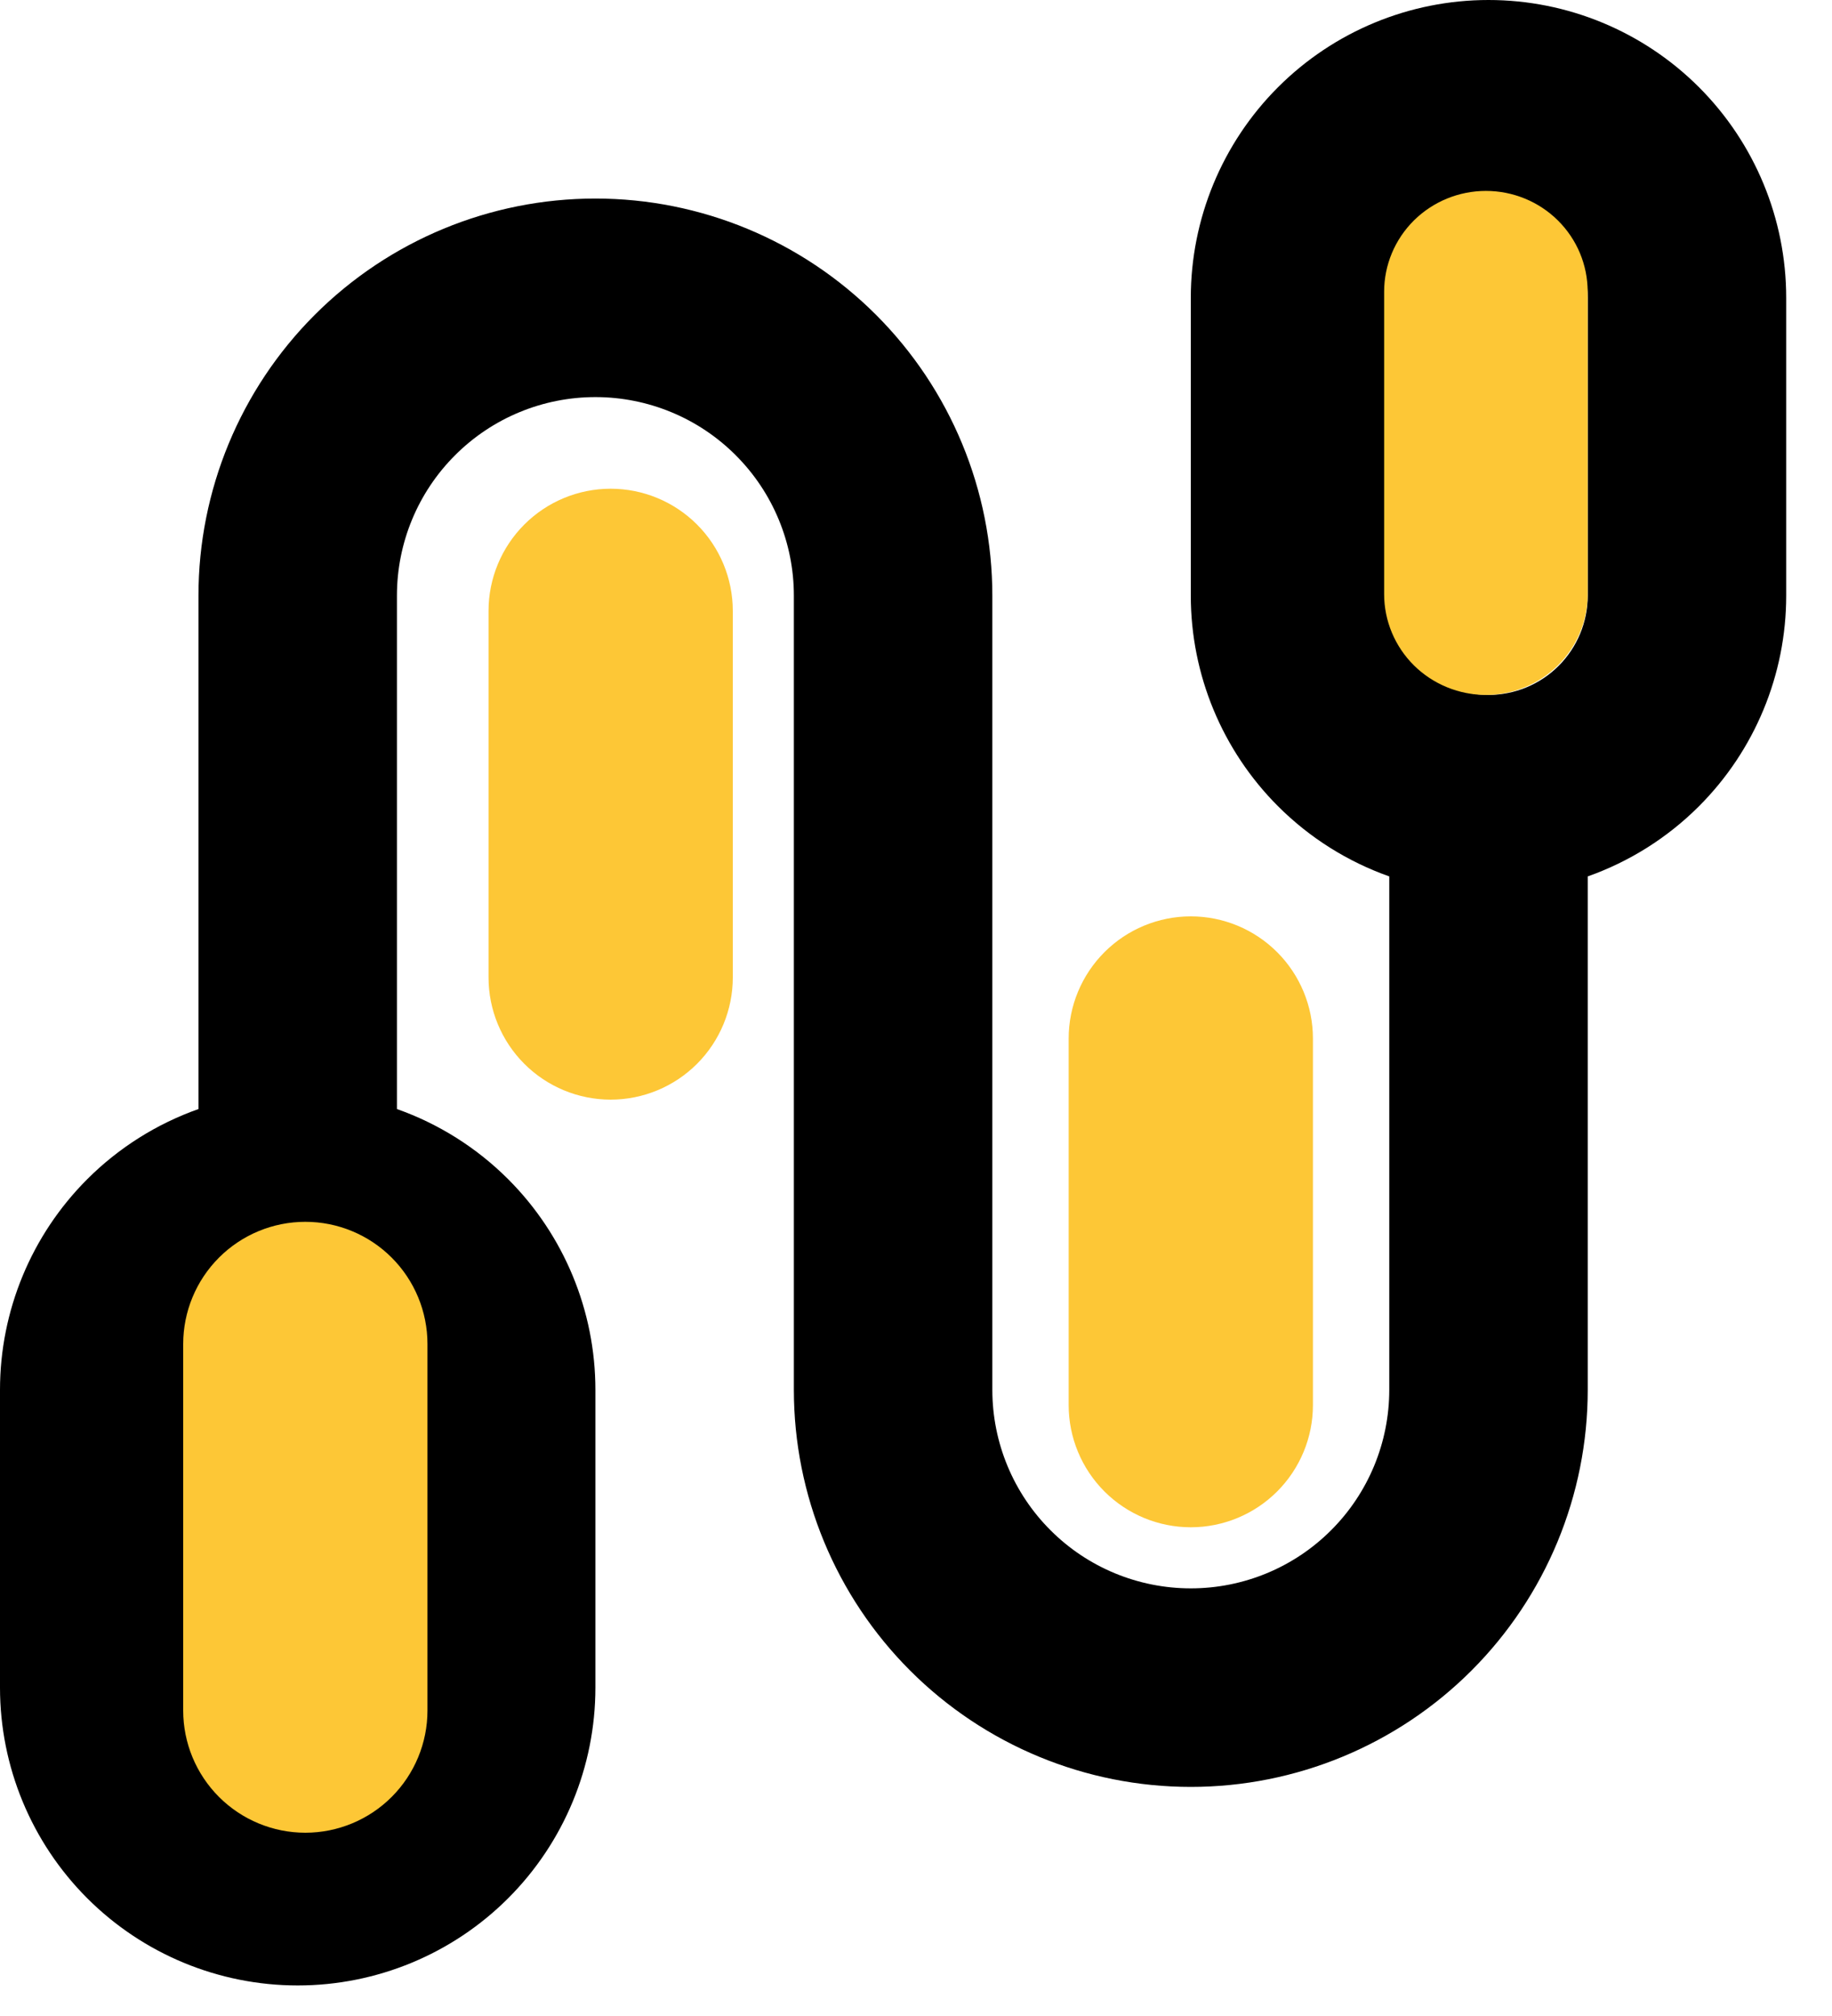
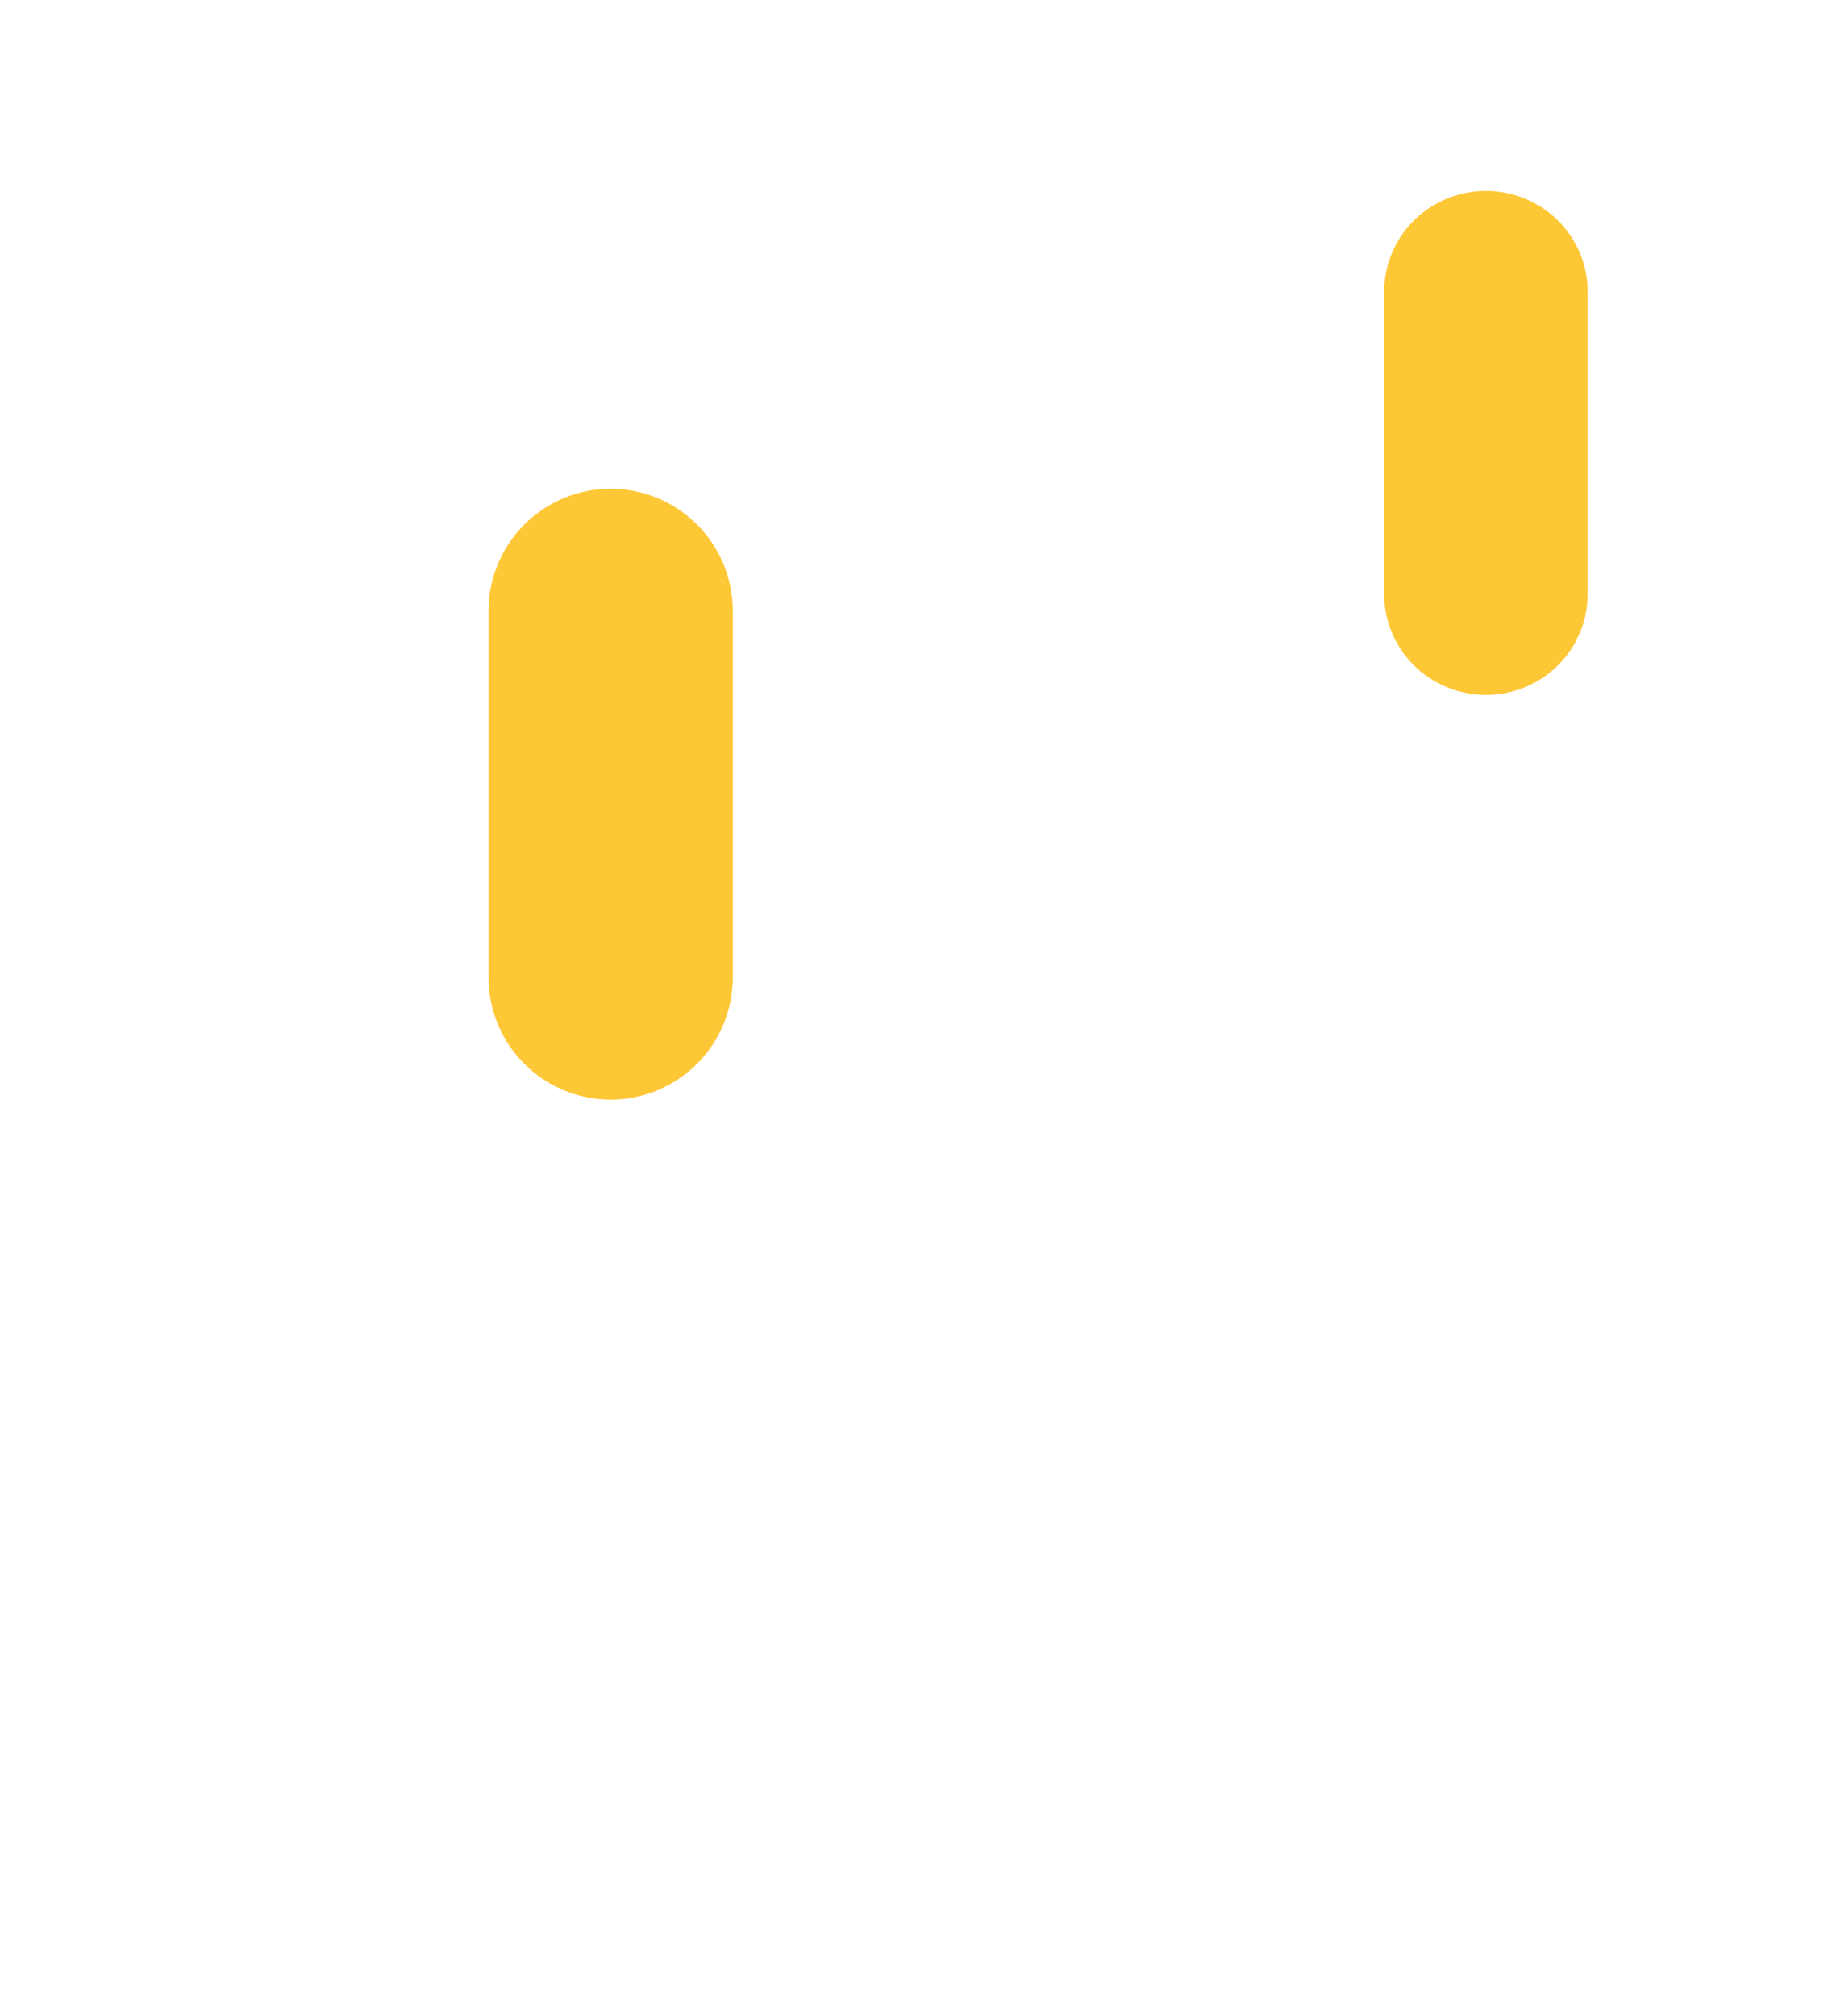
<svg xmlns="http://www.w3.org/2000/svg" width="30" height="33" viewBox="0 0 30 33" fill="none">
-   <path fill-rule="evenodd" clip-rule="evenodd" d="M24.375 3.25C23.944 3.25 23.531 3.421 23.226 3.726C22.921 4.031 22.75 4.444 22.75 4.875V9.75C22.75 10.181 22.921 10.594 23.226 10.899C23.531 11.204 23.944 11.375 24.375 11.375C24.806 11.375 25.219 11.204 25.524 10.899C25.829 10.594 26 10.181 26 9.75V4.875C26 4.444 25.829 4.031 25.524 3.726C25.219 3.421 24.806 3.25 24.375 3.25ZM20.928 1.428C21.842 0.514 23.082 0 24.375 0C25.668 0 26.908 0.514 27.822 1.428C28.736 2.342 29.25 3.582 29.25 4.875V9.75C29.25 11.043 28.736 12.283 27.822 13.197C27.303 13.716 26.679 14.106 26 14.346V22.75C26 24.474 25.315 26.127 24.096 27.346C22.877 28.565 21.224 29.25 19.5 29.25C17.776 29.25 16.123 28.565 14.904 27.346C13.685 26.127 13 24.474 13 22.75V9.75C13 8.888 12.658 8.061 12.048 7.452C11.439 6.842 10.612 6.5 9.75 6.5C8.888 6.5 8.061 6.842 7.452 7.452C6.842 8.061 6.5 8.888 6.5 9.75V18.154C7.179 18.394 7.803 18.784 8.322 19.303C9.236 20.217 9.75 21.457 9.75 22.75V27.625C9.75 28.918 9.236 30.158 8.322 31.072C7.408 31.986 6.168 32.5 4.875 32.5C3.582 32.5 2.342 31.986 1.428 31.072C0.514 30.158 0 28.918 0 27.625V22.75C0 21.457 0.514 20.217 1.428 19.303C1.947 18.784 2.571 18.394 3.25 18.154V9.75C3.25 8.026 3.935 6.373 5.154 5.154C6.373 3.935 8.026 3.25 9.75 3.25C11.474 3.25 13.127 3.935 14.346 5.154C15.565 6.373 16.25 8.026 16.25 9.75V22.75C16.25 23.612 16.592 24.439 17.202 25.048C17.811 25.658 18.638 26 19.5 26C20.362 26 21.189 25.658 21.798 25.048C22.408 24.439 22.75 23.612 22.75 22.75V14.346C22.071 14.106 21.447 13.716 20.928 13.197C20.014 12.283 19.5 11.043 19.5 9.75V4.875C19.5 3.582 20.014 2.342 20.928 1.428ZM4.875 21.125C4.444 21.125 4.031 21.296 3.726 21.601C3.421 21.906 3.25 22.319 3.25 22.75V27.625C3.25 28.056 3.421 28.469 3.726 28.774C4.031 29.079 4.444 29.25 4.875 29.25C5.306 29.25 5.719 29.079 6.024 28.774C6.329 28.469 6.5 28.056 6.5 27.625V22.75C6.5 22.319 6.329 21.906 6.024 21.601C5.719 21.296 5.306 21.125 4.875 21.125Z" fill="black" />
-   <path d="M5 20C4.47 20 3.961 20.211 3.586 20.586C3.211 20.961 3 21.47 3 22V28C3 28.53 3.211 29.039 3.586 29.414C3.961 29.789 4.47 30 5 30C5.53 30 6.039 29.789 6.414 29.414C6.789 29.039 7 28.53 7 28V22C7 21.47 6.789 20.961 6.414 20.586C6.039 20.211 5.53 20 5 20Z" fill="#FDC736" />
  <path d="M10 8C9.47 8 8.961 8.211 8.586 8.586C8.211 8.961 8 9.47 8 10V16C8 16.53 8.211 17.039 8.586 17.414C8.961 17.789 9.47 18 10 18C10.53 18 11.039 17.789 11.414 17.414C11.789 17.039 12 16.53 12 16V10C12 9.47 11.789 8.961 11.414 8.586C11.039 8.211 10.53 8 10 8Z" fill="#FDC736" />
-   <path d="M19.5 15C18.97 15 18.461 15.211 18.086 15.586C17.711 15.961 17.5 16.47 17.5 17V23C17.5 23.53 17.711 24.039 18.086 24.414C18.461 24.789 18.97 25 19.5 25C20.03 25 20.539 24.789 20.914 24.414C21.289 24.039 21.5 23.53 21.5 23V17C21.5 16.47 21.289 15.961 20.914 15.586C20.539 15.211 20.03 15 19.5 15Z" fill="#FDC736" />
  <path d="M24.333 3.125C23.891 3.125 23.467 3.299 23.154 3.608C22.842 3.918 22.666 4.337 22.666 4.775V9.725C22.666 10.163 22.842 10.582 23.154 10.892C23.467 11.201 23.891 11.375 24.333 11.375C24.775 11.375 25.199 11.201 25.511 10.892C25.824 10.582 25.999 10.163 25.999 9.725V4.775C25.999 4.337 25.824 3.918 25.511 3.608C25.199 3.299 24.775 3.125 24.333 3.125Z" fill="#FDC736" />
</svg>